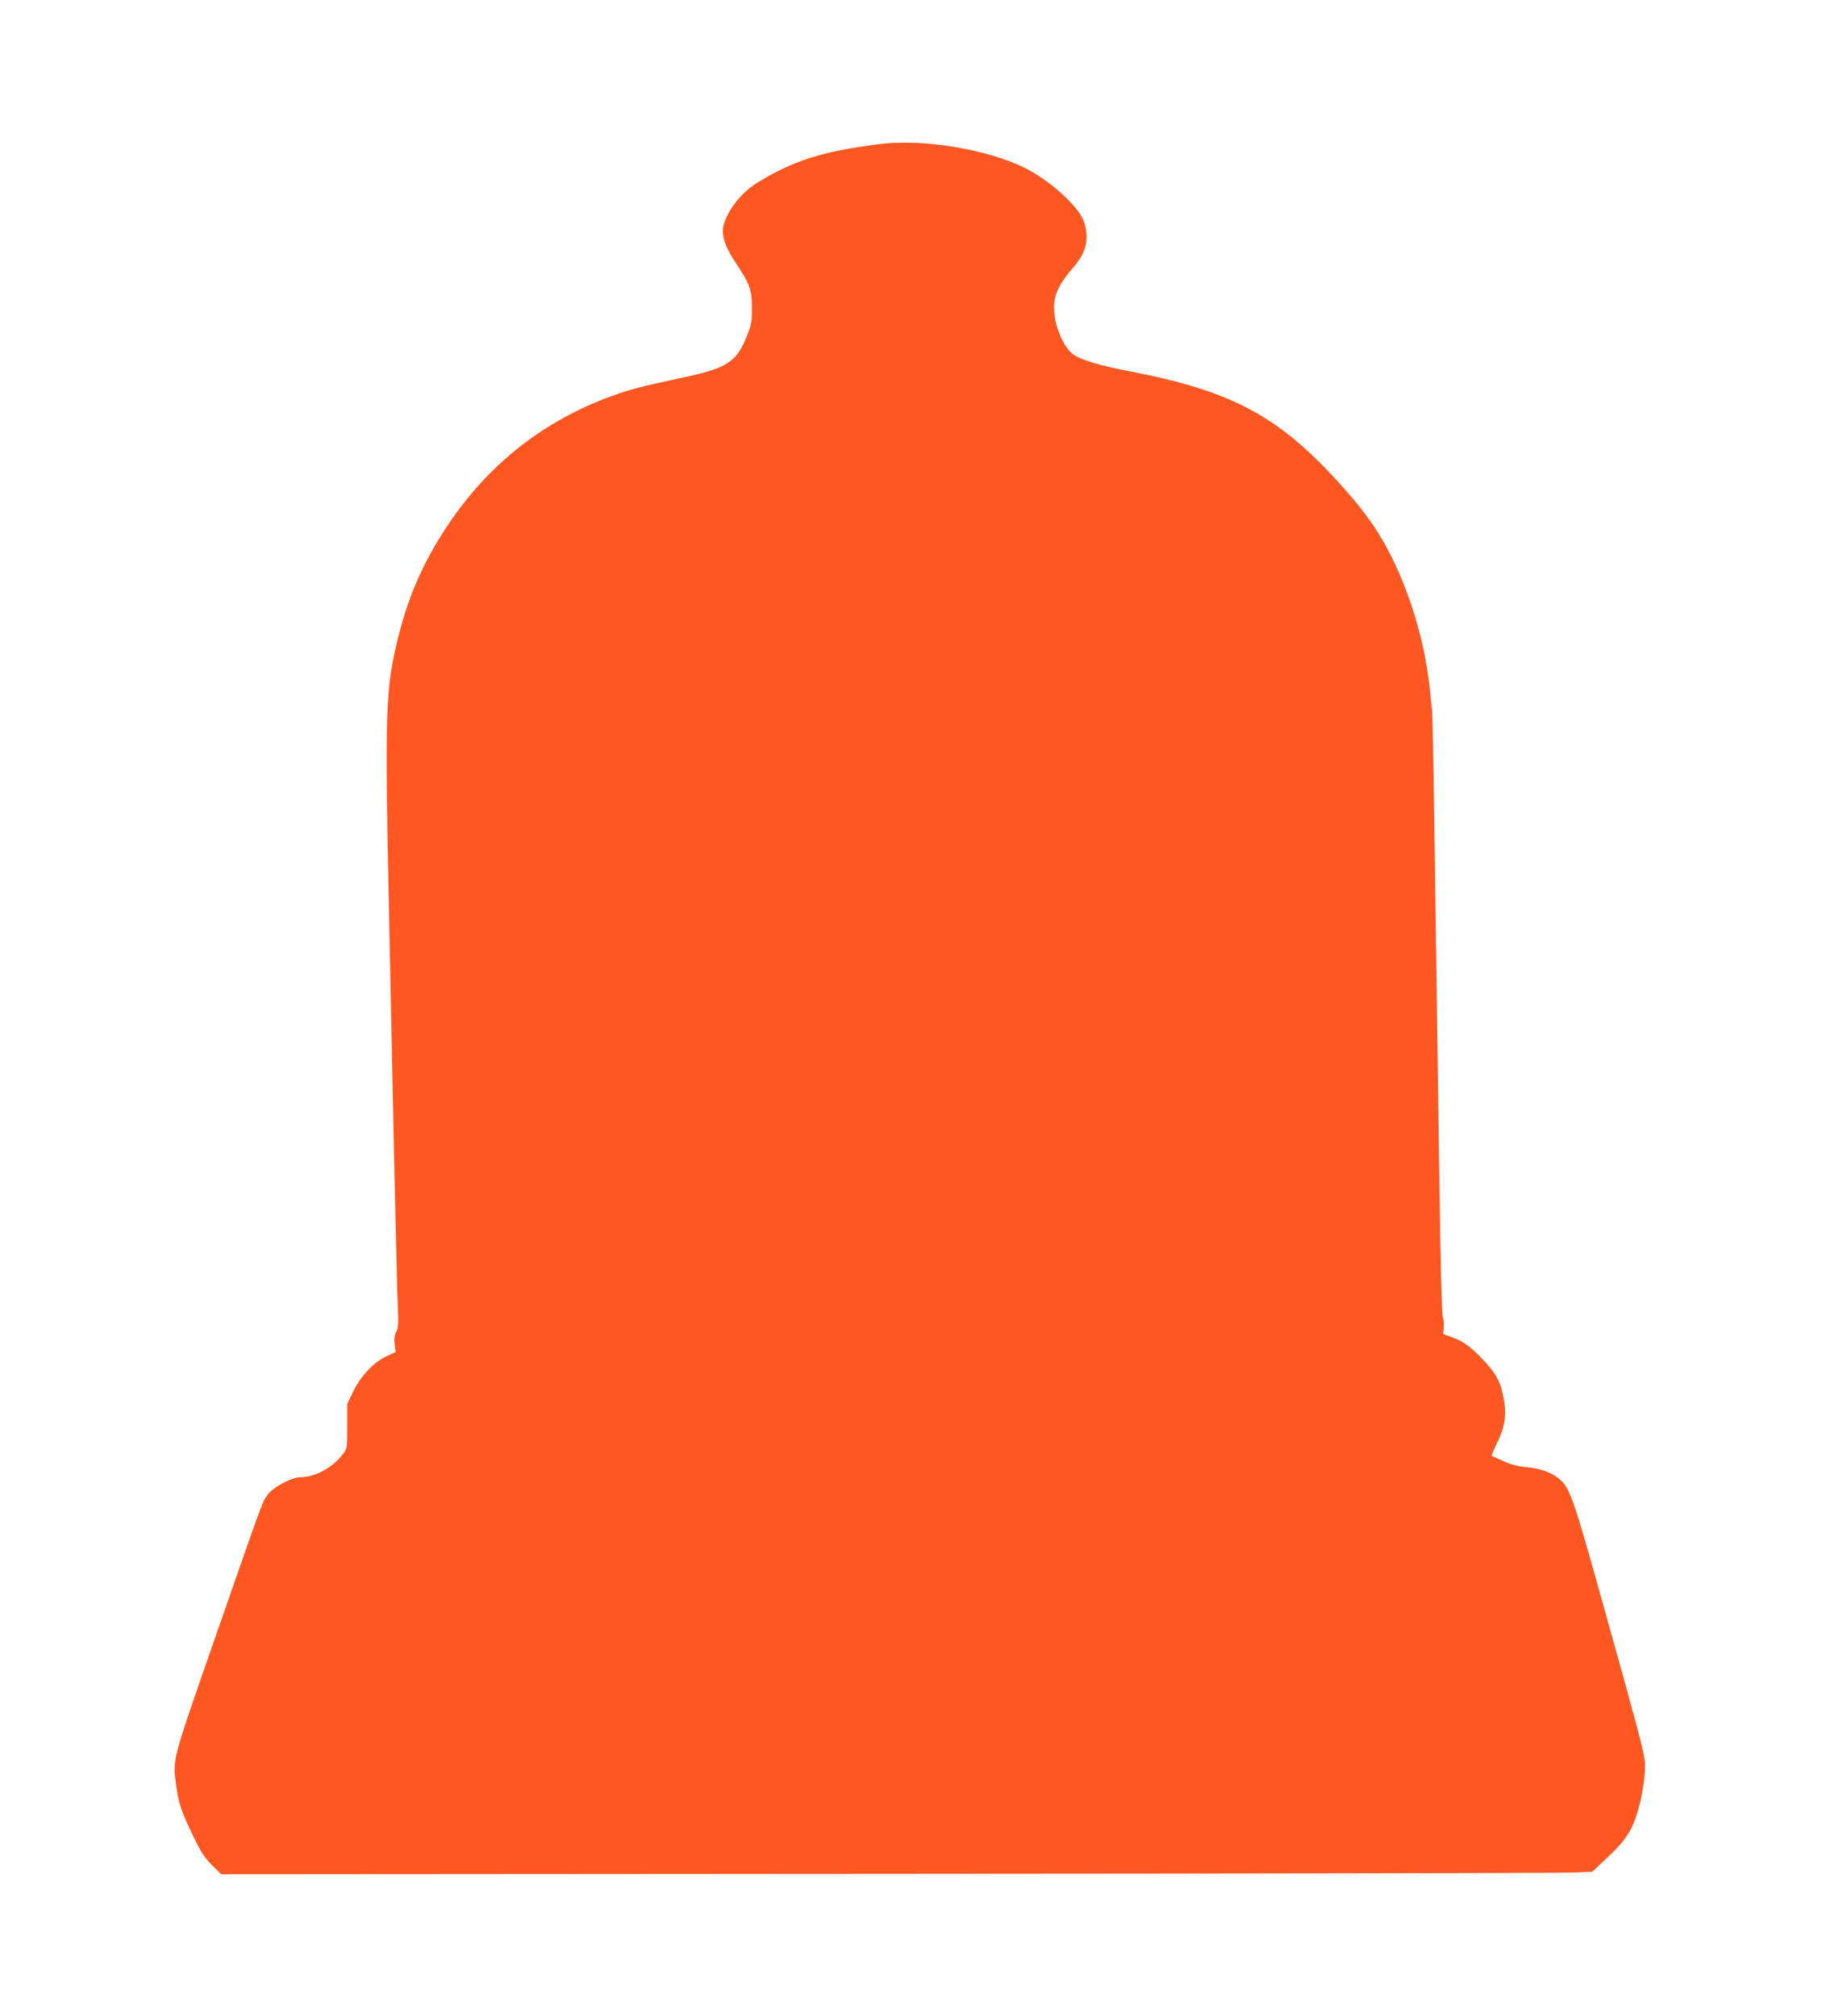
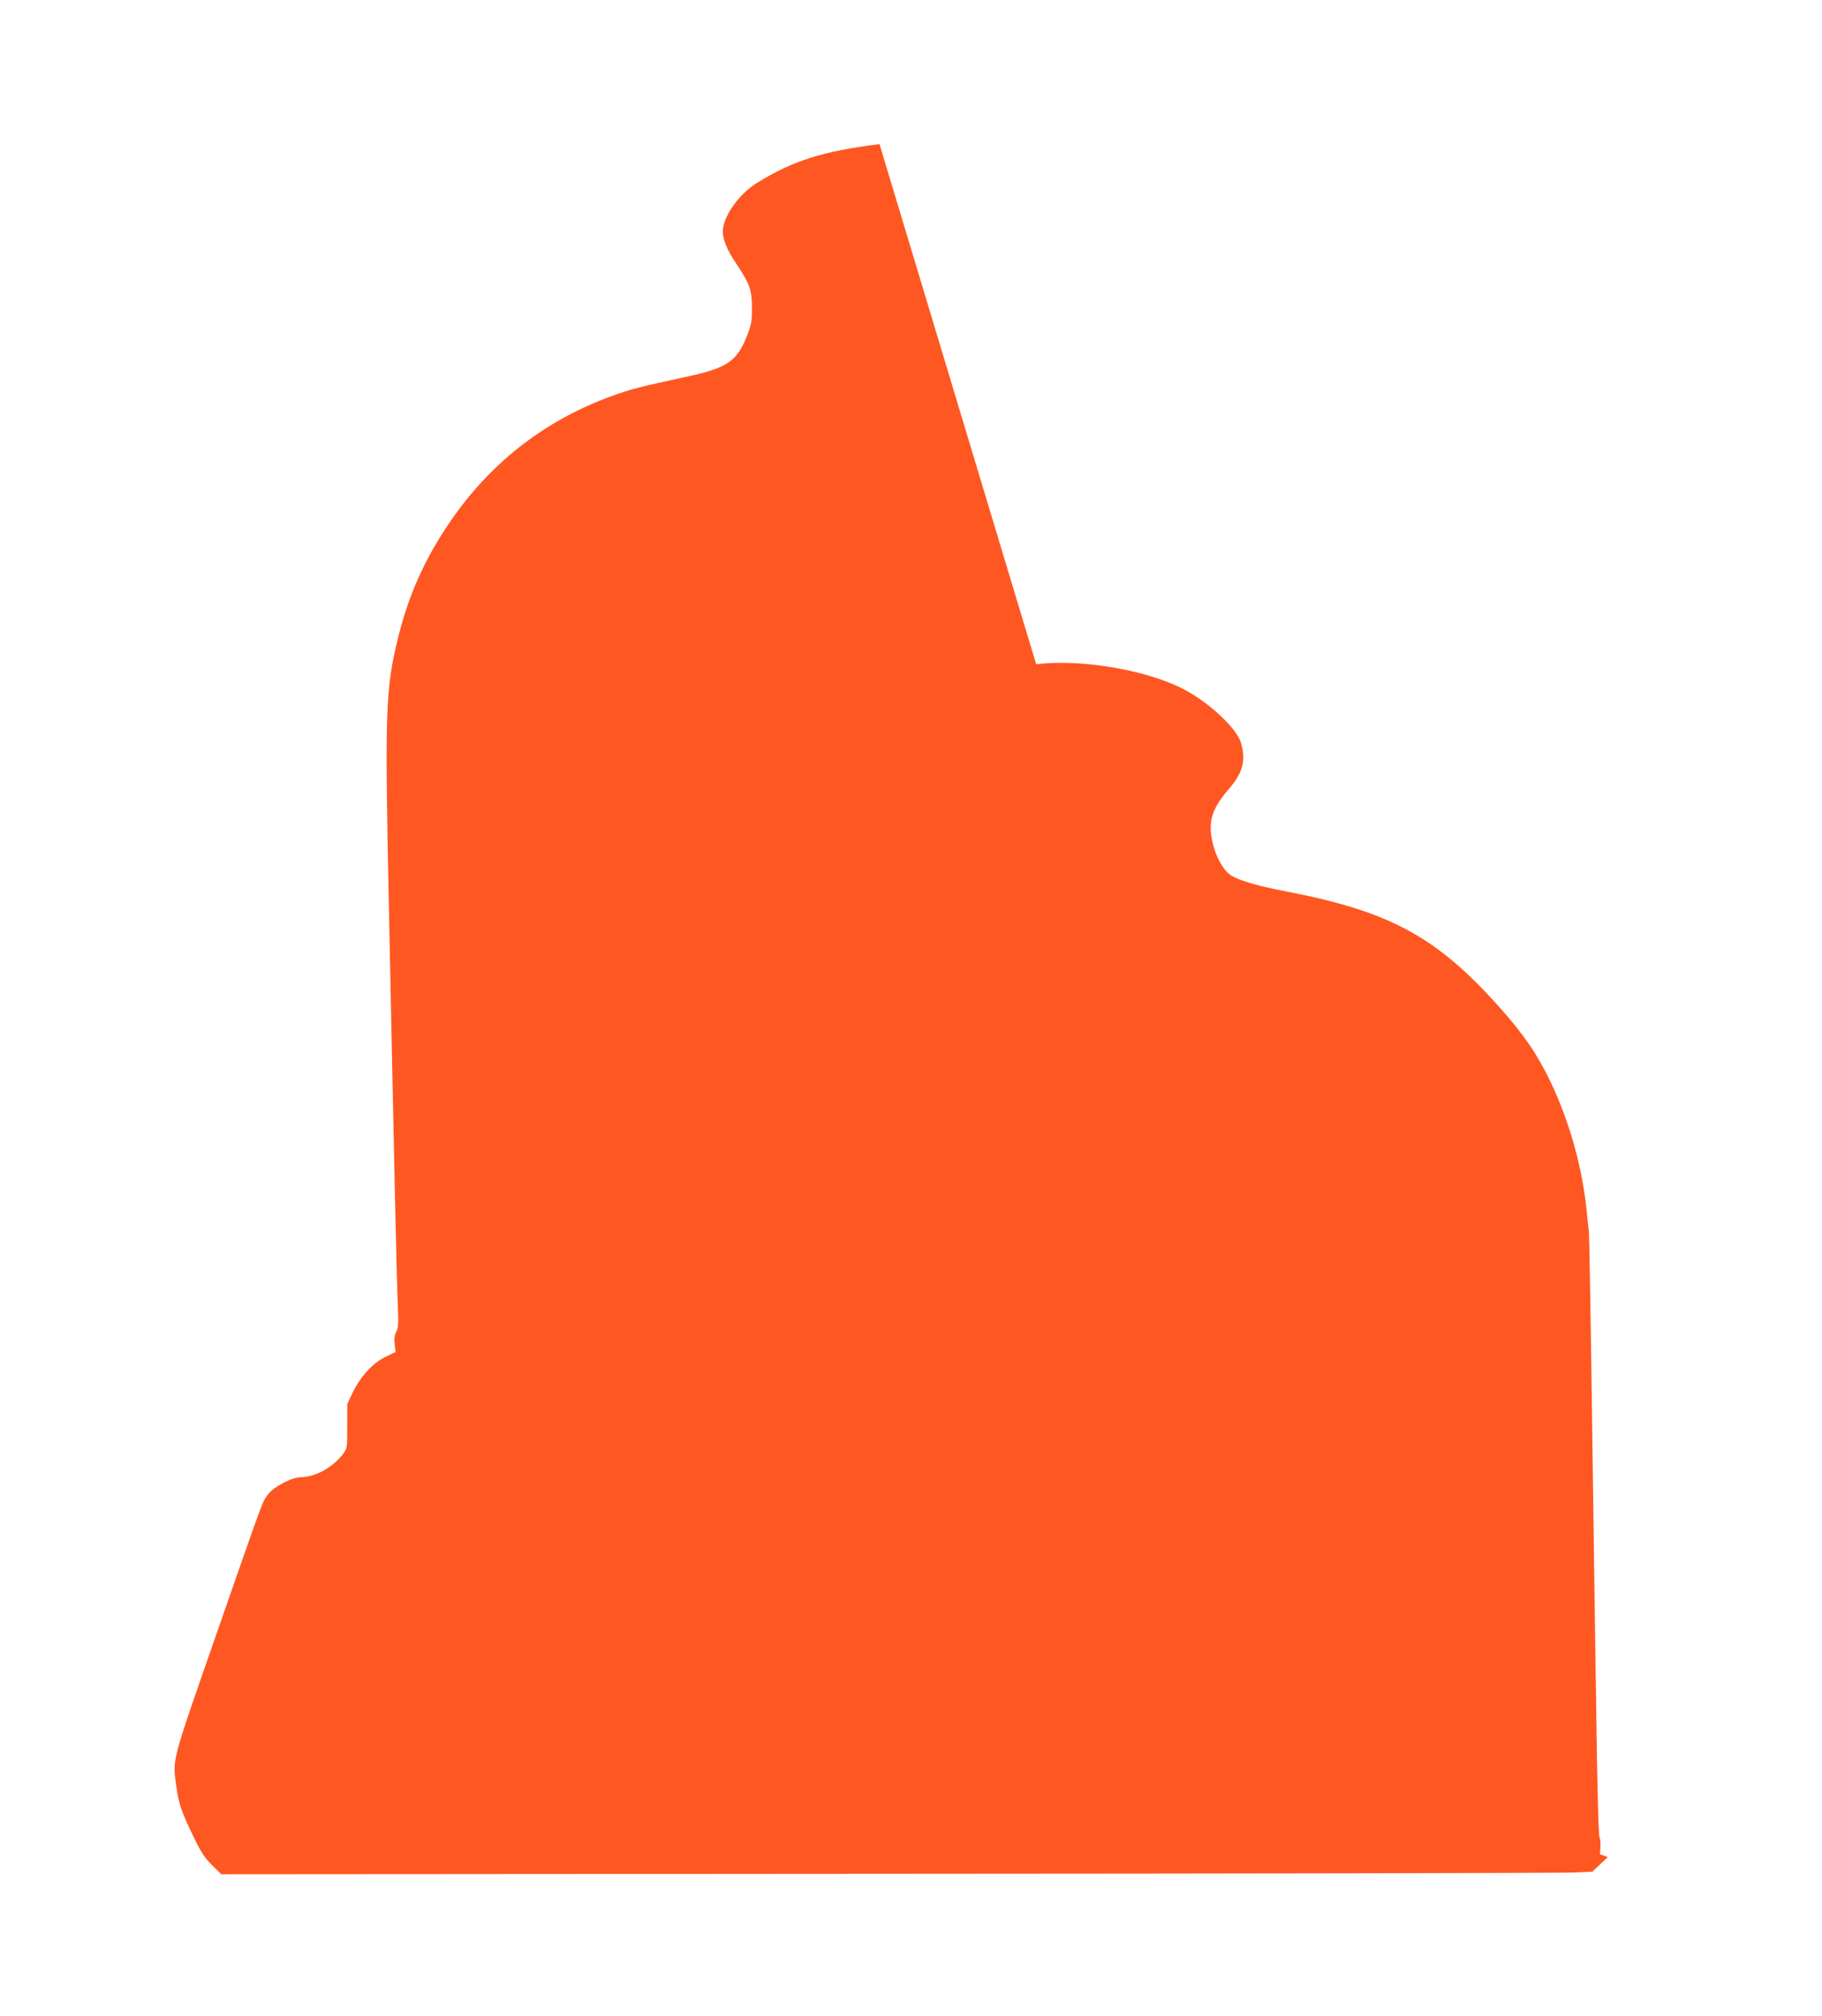
<svg xmlns="http://www.w3.org/2000/svg" version="1.0" width="1157pt" height="1280pt" viewBox="0 0 1157 1280" preserveAspectRatio="xMidYMid meet">
  <g transform="translate(0,1280) scale(0.1,-0.1)" fill="#ff5722" stroke="none">
-     <path d="M5585 11885 c-364 -46 -549 -105 -779 -247 -115 -71 -216 -215 -216 -307 0 -52 27 -118 80 -197 91 -136 105 -173 105 -289 0 -89 -4 -109 -33 -181 -63 -158 -125 -200 -372 -254 -315 -68 -361 -80 -486 -125 -433 -158 -782 -432 -1042 -822 -152 -228 -247 -444 -313 -708 -81 -329 -86 -453 -59 -1735 34 -1665 49 -2348 56 -2501 5 -122 4 -151 -10 -176 -11 -22 -14 -45 -10 -79 l6 -49 -61 -29 c-81 -38 -162 -126 -210 -226 l-36 -75 0 -141 c0 -139 0 -141 -28 -178 -65 -85 -177 -146 -269 -146 -55 0 -172 -62 -207 -110 -37 -52 -15 9 -330 -895 -288 -828 -275 -779 -251 -962 15 -106 32 -156 105 -308 51 -106 74 -141 121 -188 l59 -58 4235 3 c2329 1 4288 5 4353 8 l118 5 99 93 c114 107 156 171 193 302 30 103 50 253 41 312 -11 78 -53 236 -251 943 -208 747 -225 793 -299 850 -51 39 -117 61 -204 69 -51 5 -98 17 -145 39 -38 17 -72 32 -73 33 -2 1 12 35 32 76 49 99 62 169 49 261 -18 121 -45 177 -131 268 -84 89 -130 123 -207 150 l-50 18 3 44 c2 25 -1 54 -6 64 -6 11 -15 343 -21 828 -7 446 -19 1298 -27 1895 -8 597 -17 1101 -19 1120 -3 19 -9 82 -15 140 -28 275 -110 564 -228 812 -85 177 -169 300 -323 473 -399 448 -696 610 -1349 736 -182 35 -295 67 -354 101 -77 45 -145 220 -131 339 8 67 42 130 118 218 84 96 105 178 72 288 -29 98 -221 272 -388 352 -242 116 -642 180 -912 146z" />
+     <path d="M5585 11885 c-364 -46 -549 -105 -779 -247 -115 -71 -216 -215 -216 -307 0 -52 27 -118 80 -197 91 -136 105 -173 105 -289 0 -89 -4 -109 -33 -181 -63 -158 -125 -200 -372 -254 -315 -68 -361 -80 -486 -125 -433 -158 -782 -432 -1042 -822 -152 -228 -247 -444 -313 -708 -81 -329 -86 -453 -59 -1735 34 -1665 49 -2348 56 -2501 5 -122 4 -151 -10 -176 -11 -22 -14 -45 -10 -79 l6 -49 -61 -29 c-81 -38 -162 -126 -210 -226 l-36 -75 0 -141 c0 -139 0 -141 -28 -178 -65 -85 -177 -146 -269 -146 -55 0 -172 -62 -207 -110 -37 -52 -15 9 -330 -895 -288 -828 -275 -779 -251 -962 15 -106 32 -156 105 -308 51 -106 74 -141 121 -188 l59 -58 4235 3 c2329 1 4288 5 4353 8 l118 5 99 93 l-50 18 3 44 c2 25 -1 54 -6 64 -6 11 -15 343 -21 828 -7 446 -19 1298 -27 1895 -8 597 -17 1101 -19 1120 -3 19 -9 82 -15 140 -28 275 -110 564 -228 812 -85 177 -169 300 -323 473 -399 448 -696 610 -1349 736 -182 35 -295 67 -354 101 -77 45 -145 220 -131 339 8 67 42 130 118 218 84 96 105 178 72 288 -29 98 -221 272 -388 352 -242 116 -642 180 -912 146z" />
  </g>
</svg>